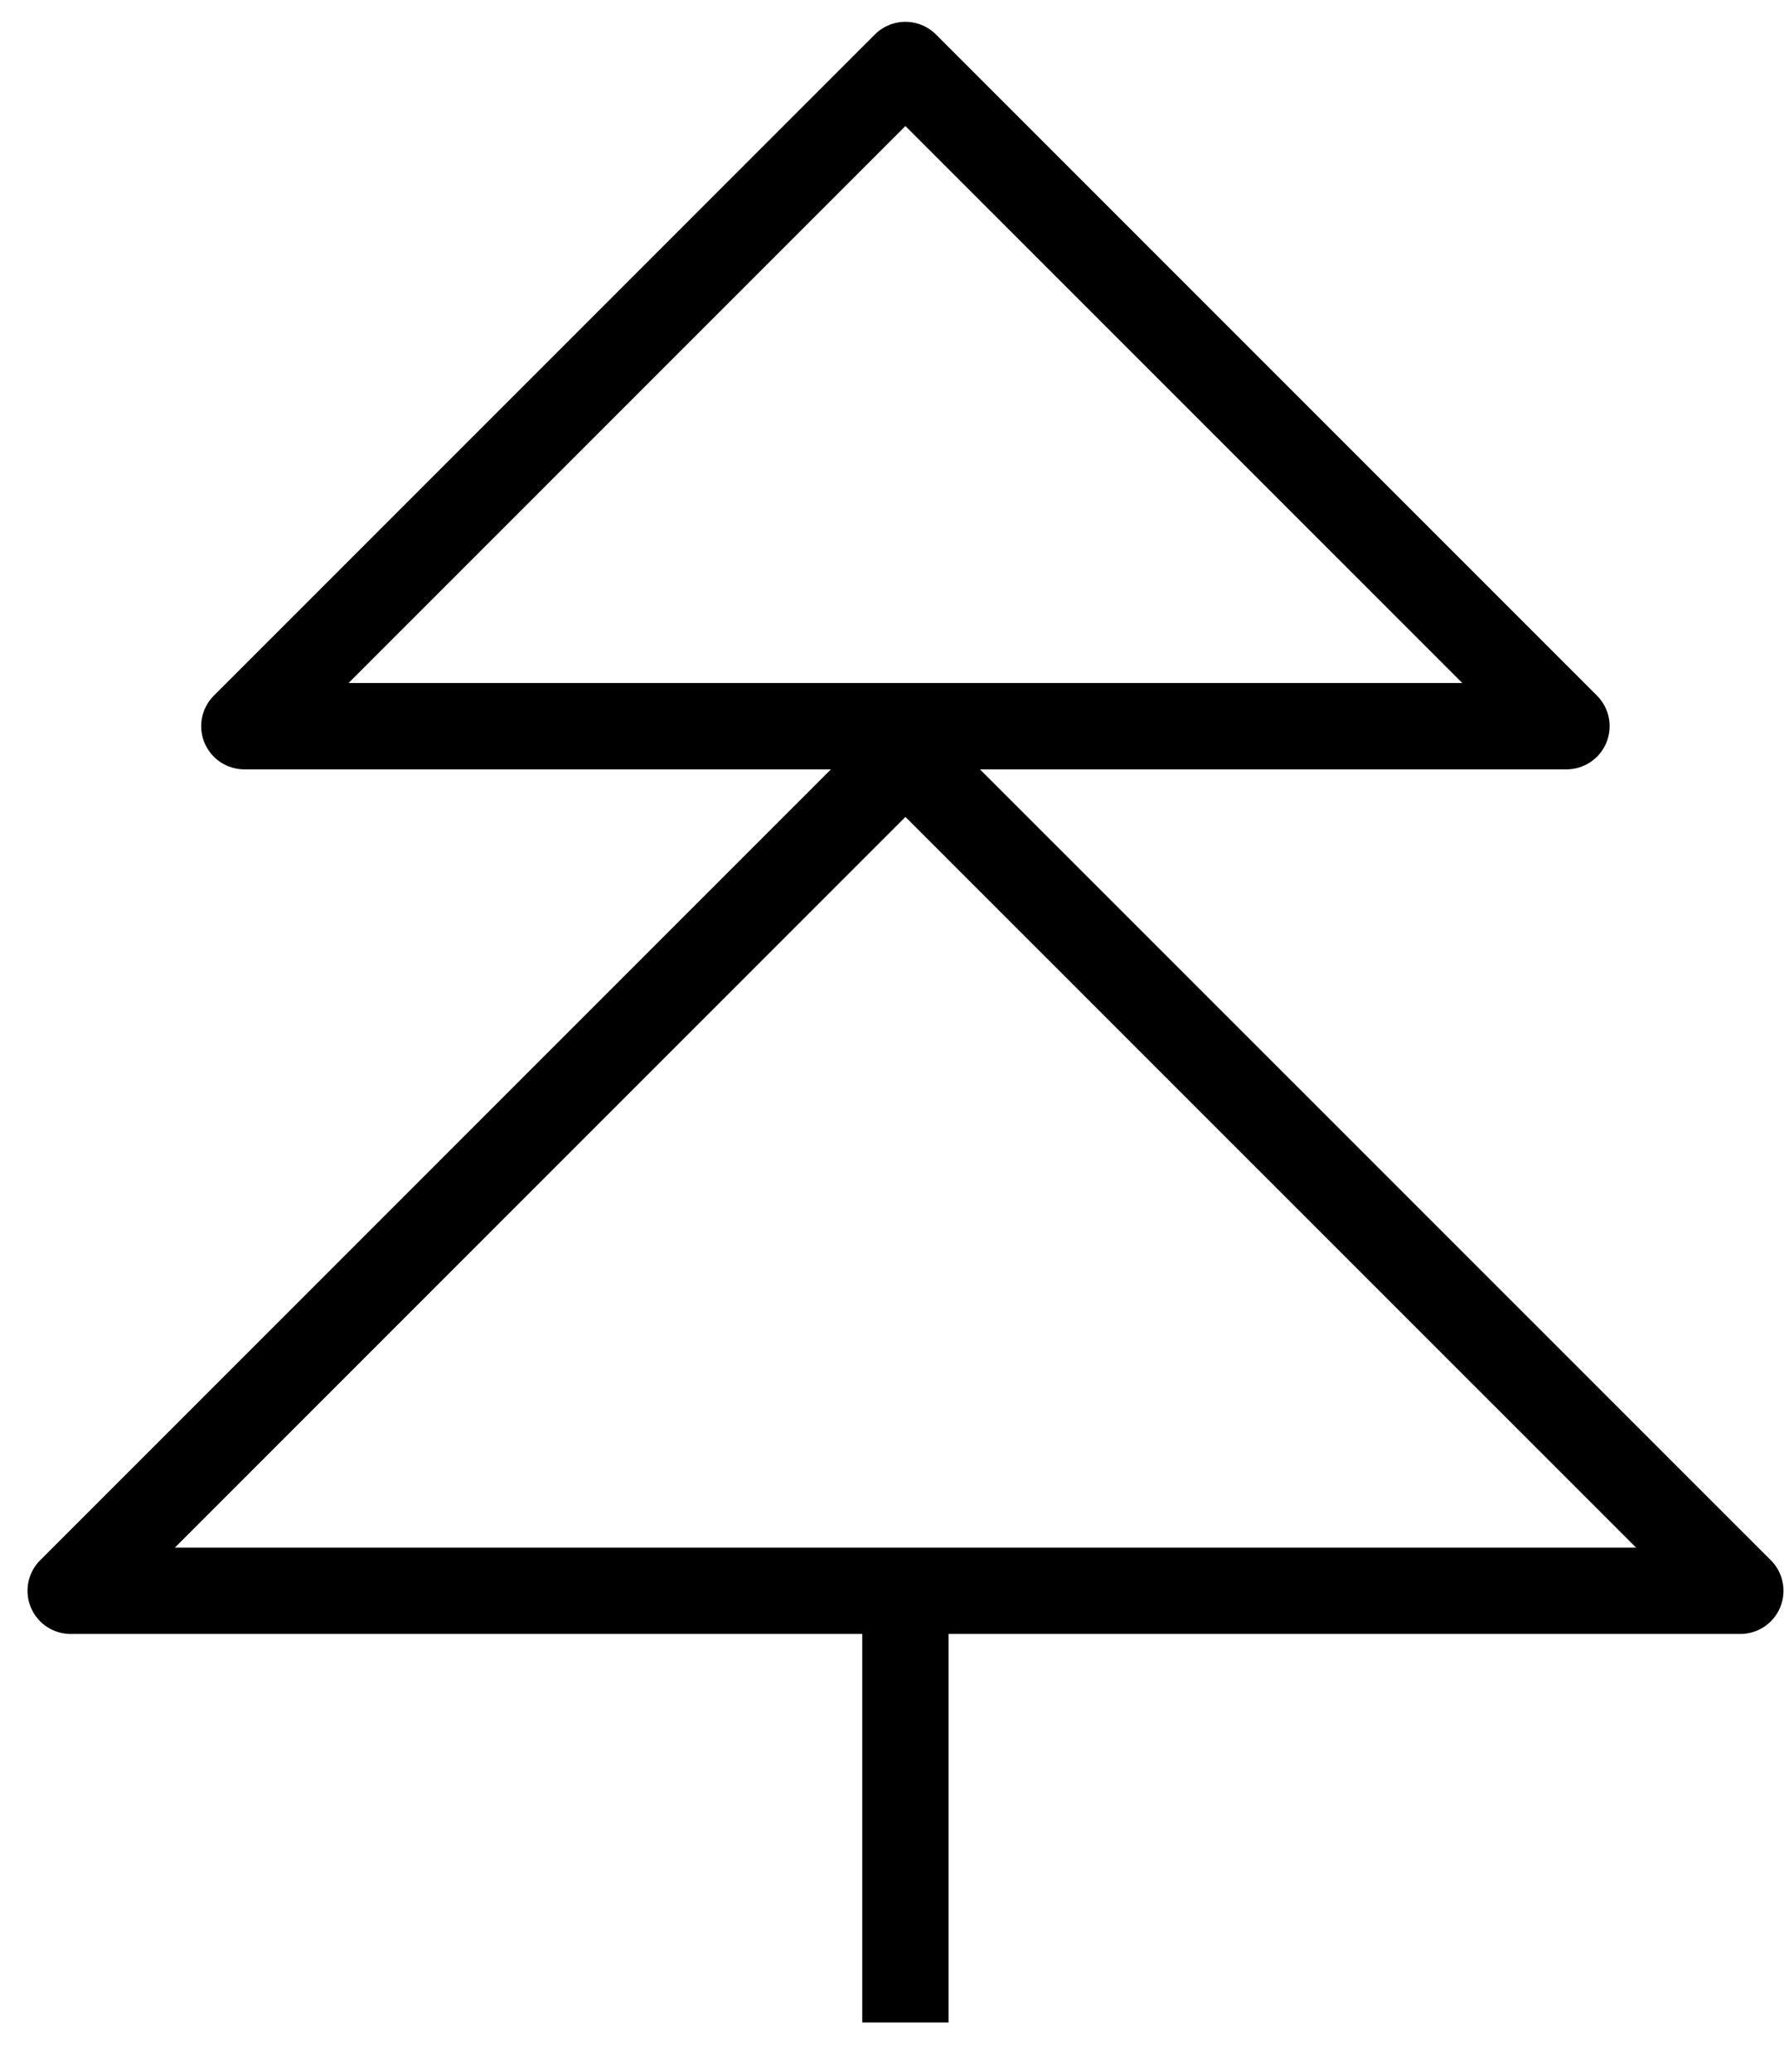
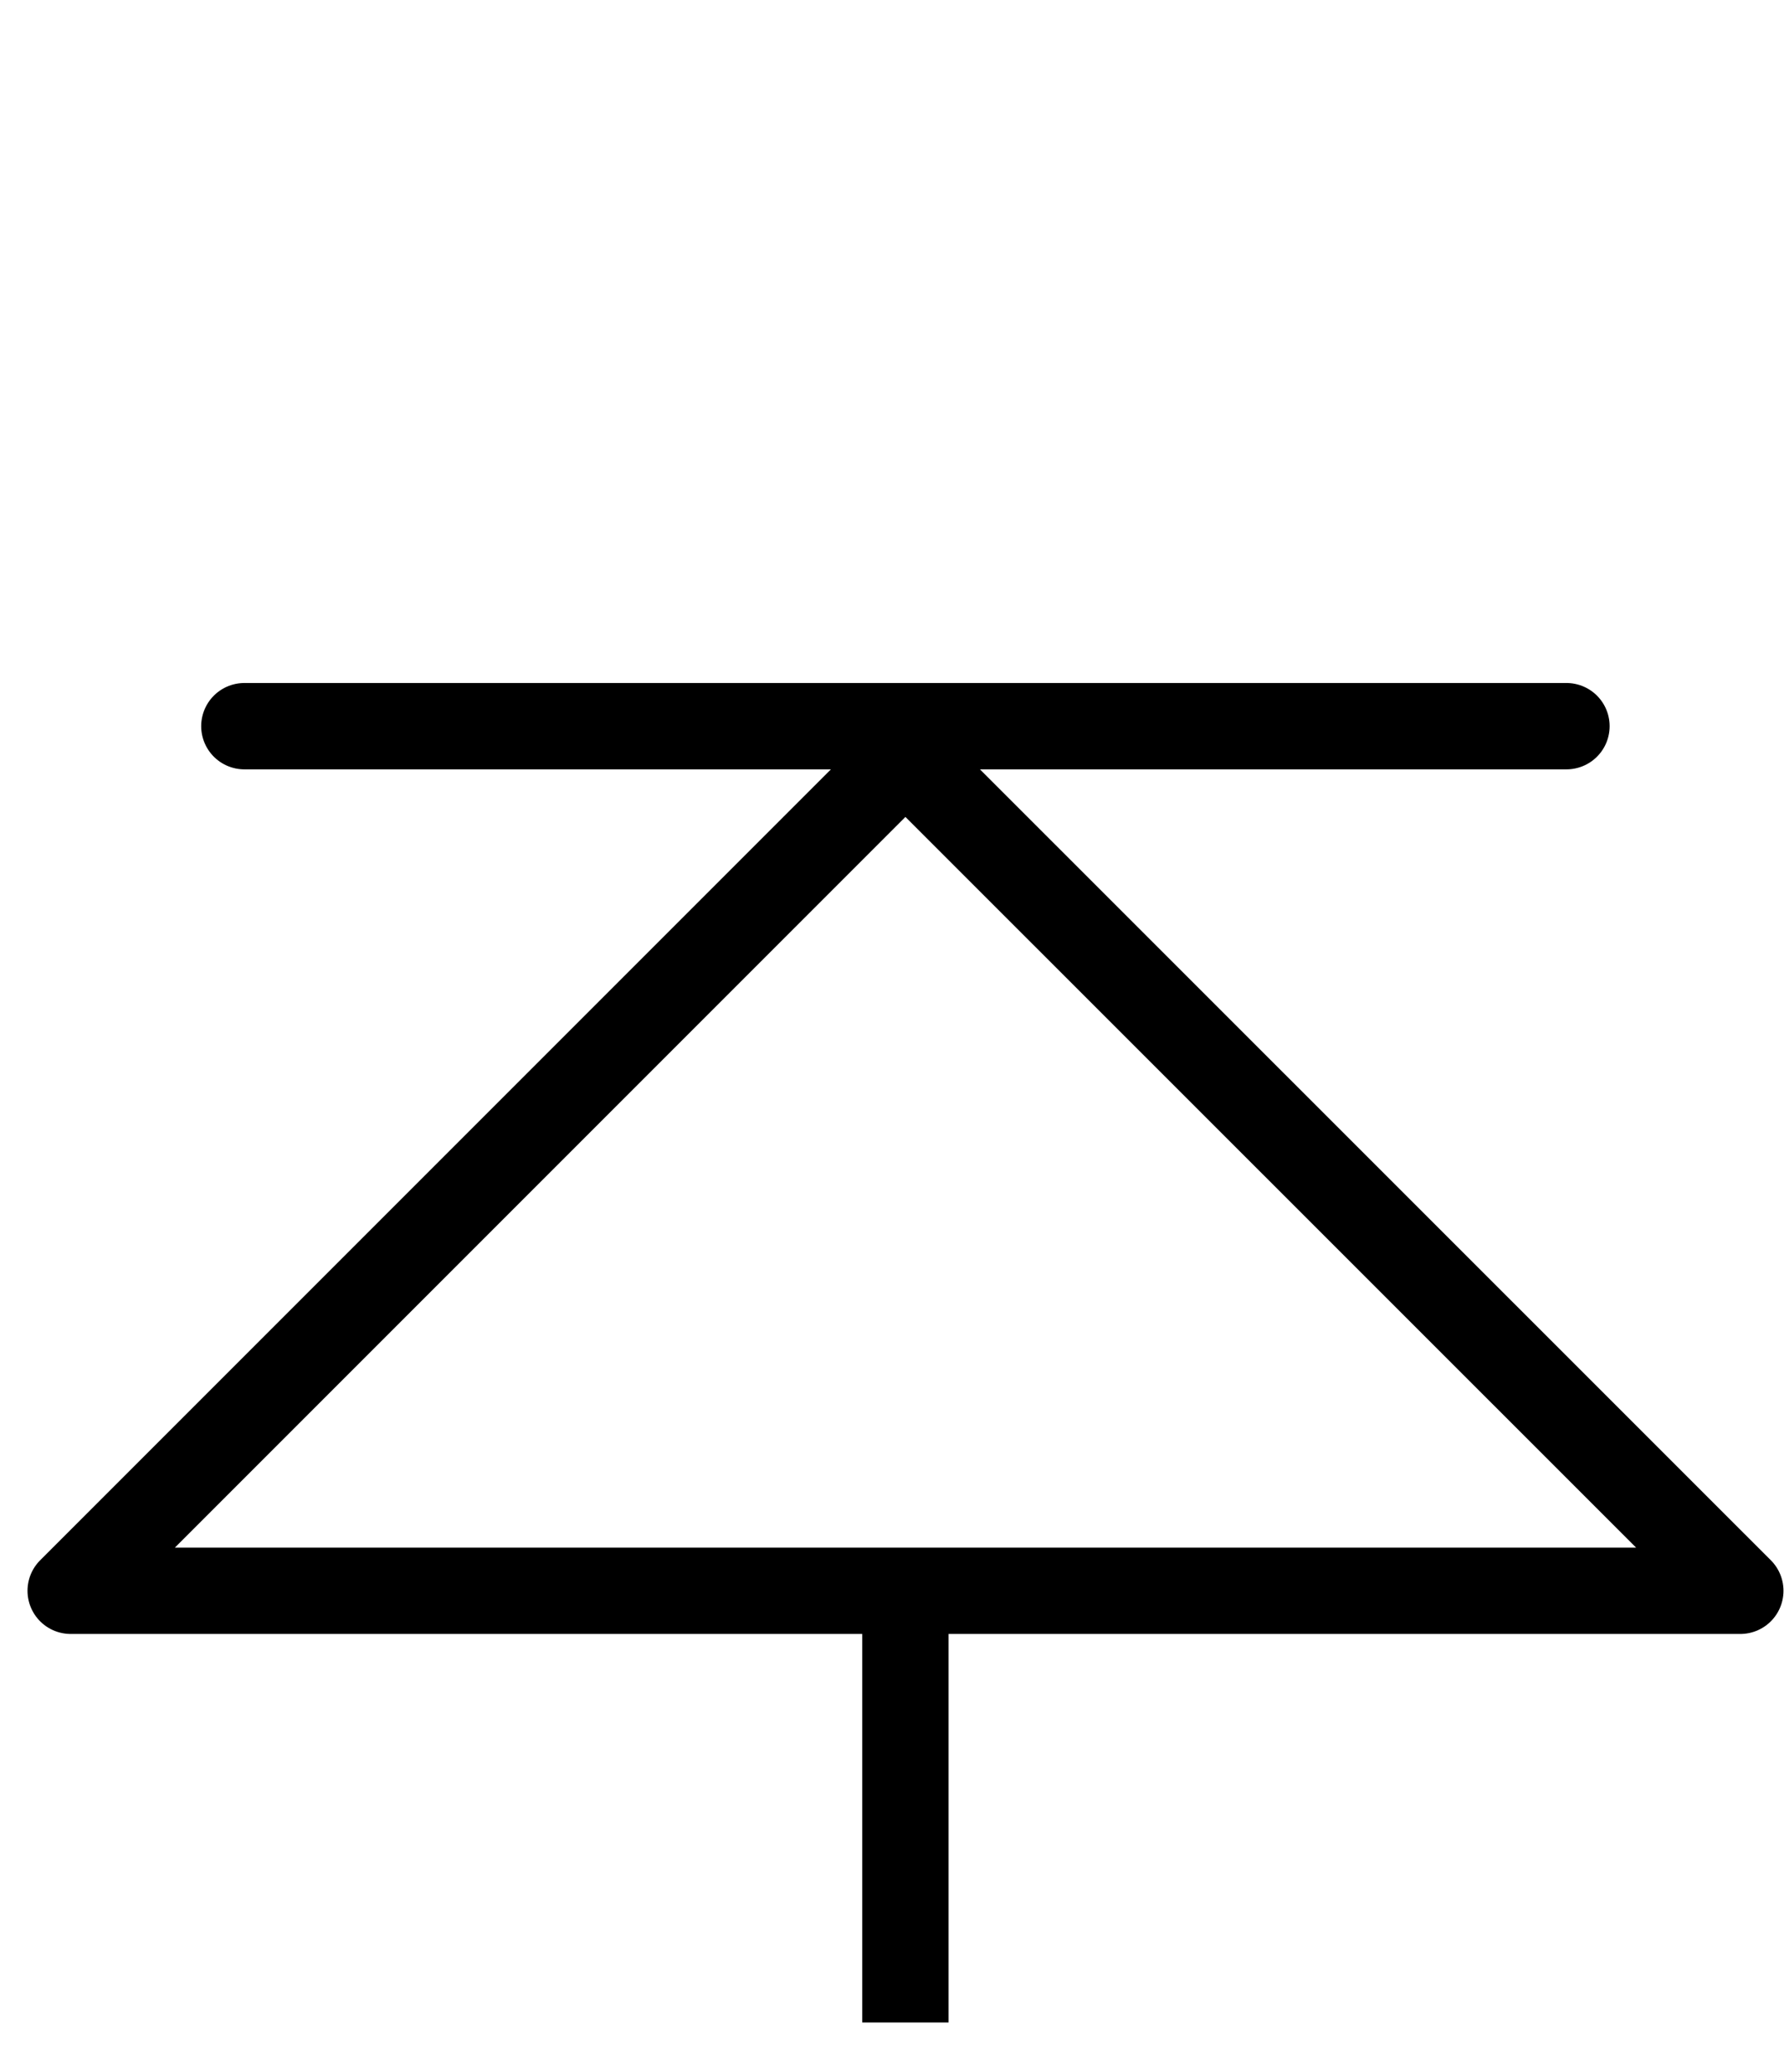
<svg xmlns="http://www.w3.org/2000/svg" width="31" height="36" viewBox="0 0 31 36">
  <g stroke="#000" stroke-width="1.5" fill="none" fill-rule="evenodd" stroke-linejoin="round">
-     <path d="M30.241 27.637H1.228l14.505-14.505zM27.22 12.616H4.246L15.733 1.129zM15.733 27.637v7.5" />
+     <path d="M30.241 27.637H1.228l14.505-14.505zM27.22 12.616H4.246zM15.733 27.637v7.5" />
  </g>
</svg>